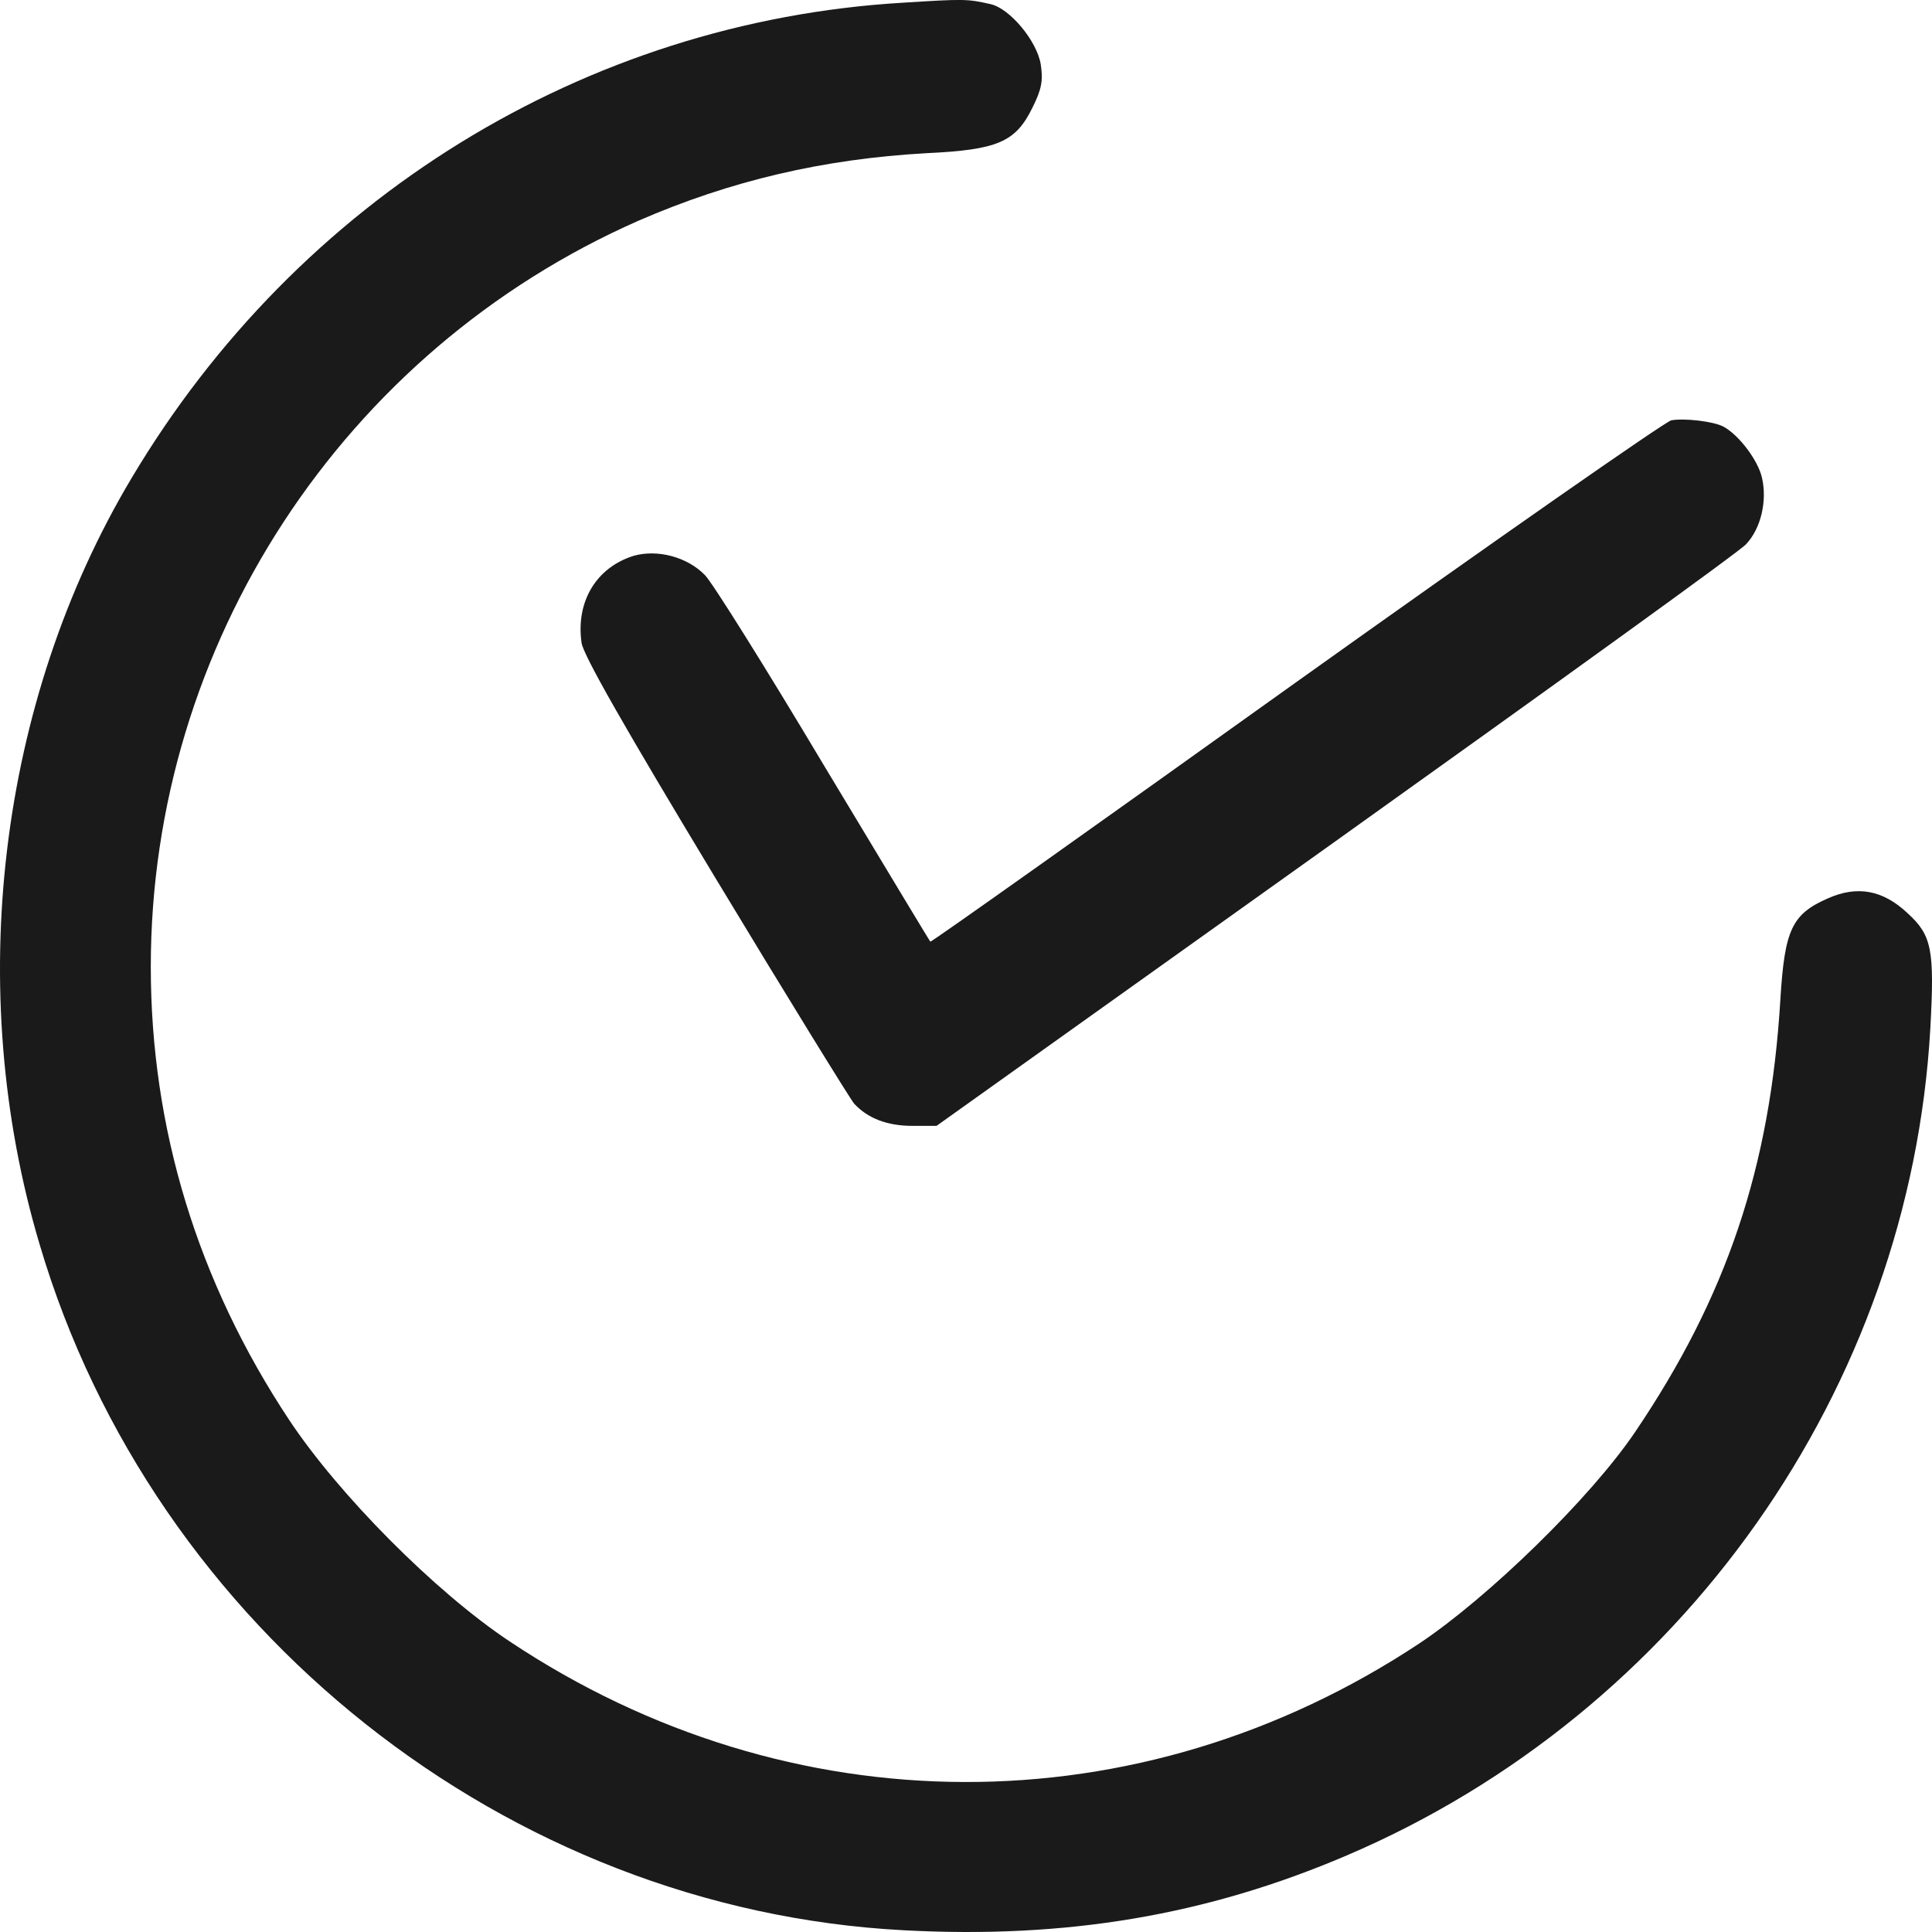
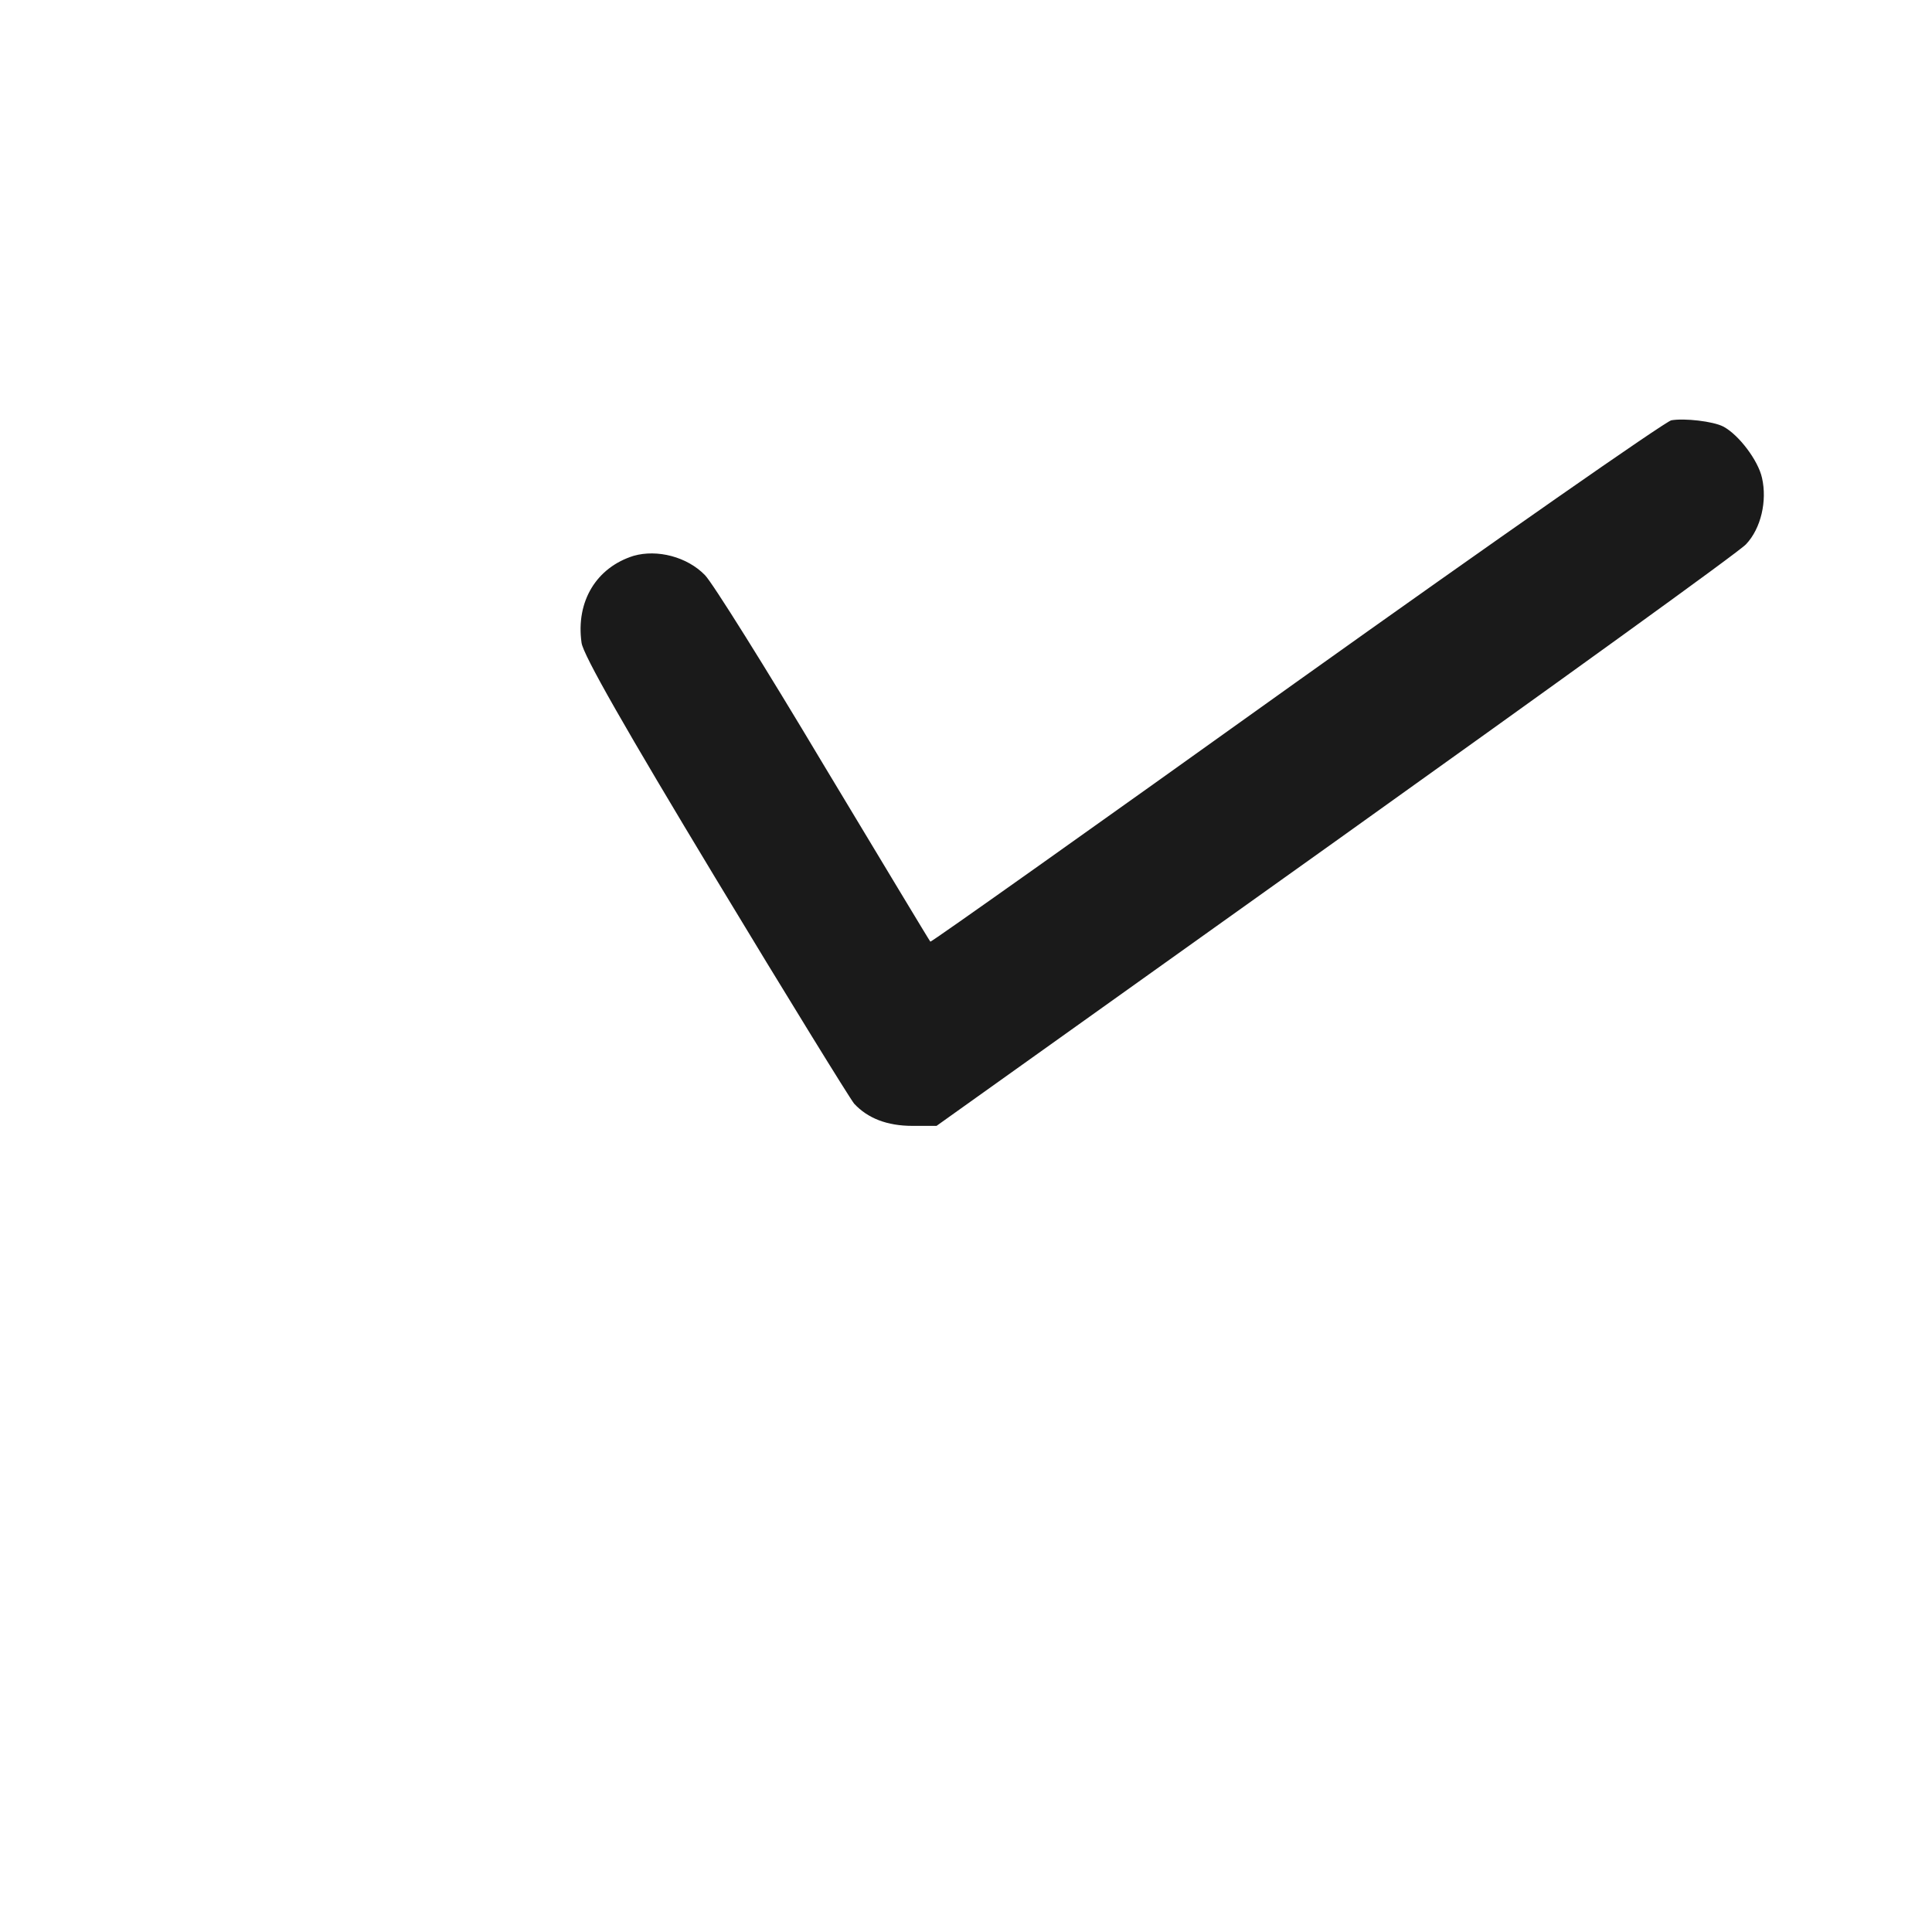
<svg xmlns="http://www.w3.org/2000/svg" width="20" height="20" viewBox="0 0 20 20" fill="none">
  <g id="Group">
-     <path id="Vector" d="M9.346 0.028C6.06 0.223 3.084 2.055 1.361 4.951C-0.018 7.262 -0.377 10.247 0.412 12.888C1.59 16.867 5.246 19.767 9.356 19.982C11.039 20.072 12.492 19.827 13.94 19.208C17.411 17.726 19.773 14.371 19.983 10.642C20.027 9.828 19.998 9.683 19.748 9.454C19.493 9.214 19.229 9.164 18.924 9.299C18.549 9.463 18.474 9.623 18.43 10.352C18.325 12.084 17.875 13.422 16.926 14.825C16.467 15.504 15.413 16.532 14.694 17.012C11.793 18.934 8.177 18.924 5.276 16.992C4.502 16.477 3.508 15.474 2.994 14.7C2.045 13.268 1.561 11.68 1.561 10.008C1.561 6.673 3.548 3.633 6.609 2.285C7.563 1.87 8.522 1.646 9.586 1.586C10.33 1.551 10.514 1.471 10.689 1.112C10.784 0.922 10.799 0.832 10.774 0.667C10.734 0.423 10.454 0.088 10.255 0.043C10.015 -0.012 9.98 -0.012 9.346 0.028Z" fill="#1A1A1A" />
    <path id="Vector_2" d="M17.301 4.351C17.236 4.366 15.488 5.585 13.411 7.067C11.338 8.55 9.636 9.758 9.631 9.748C9.621 9.738 9.126 8.914 8.522 7.911C7.923 6.907 7.373 6.029 7.298 5.954C7.114 5.764 6.804 5.684 6.559 5.754C6.175 5.874 5.96 6.224 6.02 6.653C6.035 6.778 6.484 7.561 7.403 9.084C8.147 10.317 8.797 11.37 8.842 11.425C8.981 11.575 9.181 11.655 9.446 11.655H9.695L13.83 8.705C16.102 7.082 18.015 5.704 18.075 5.634C18.23 5.47 18.295 5.185 18.24 4.946C18.2 4.766 18 4.501 17.84 4.416C17.735 4.361 17.436 4.327 17.301 4.351Z" fill="#1A1A1A" />
  </g>
</svg>